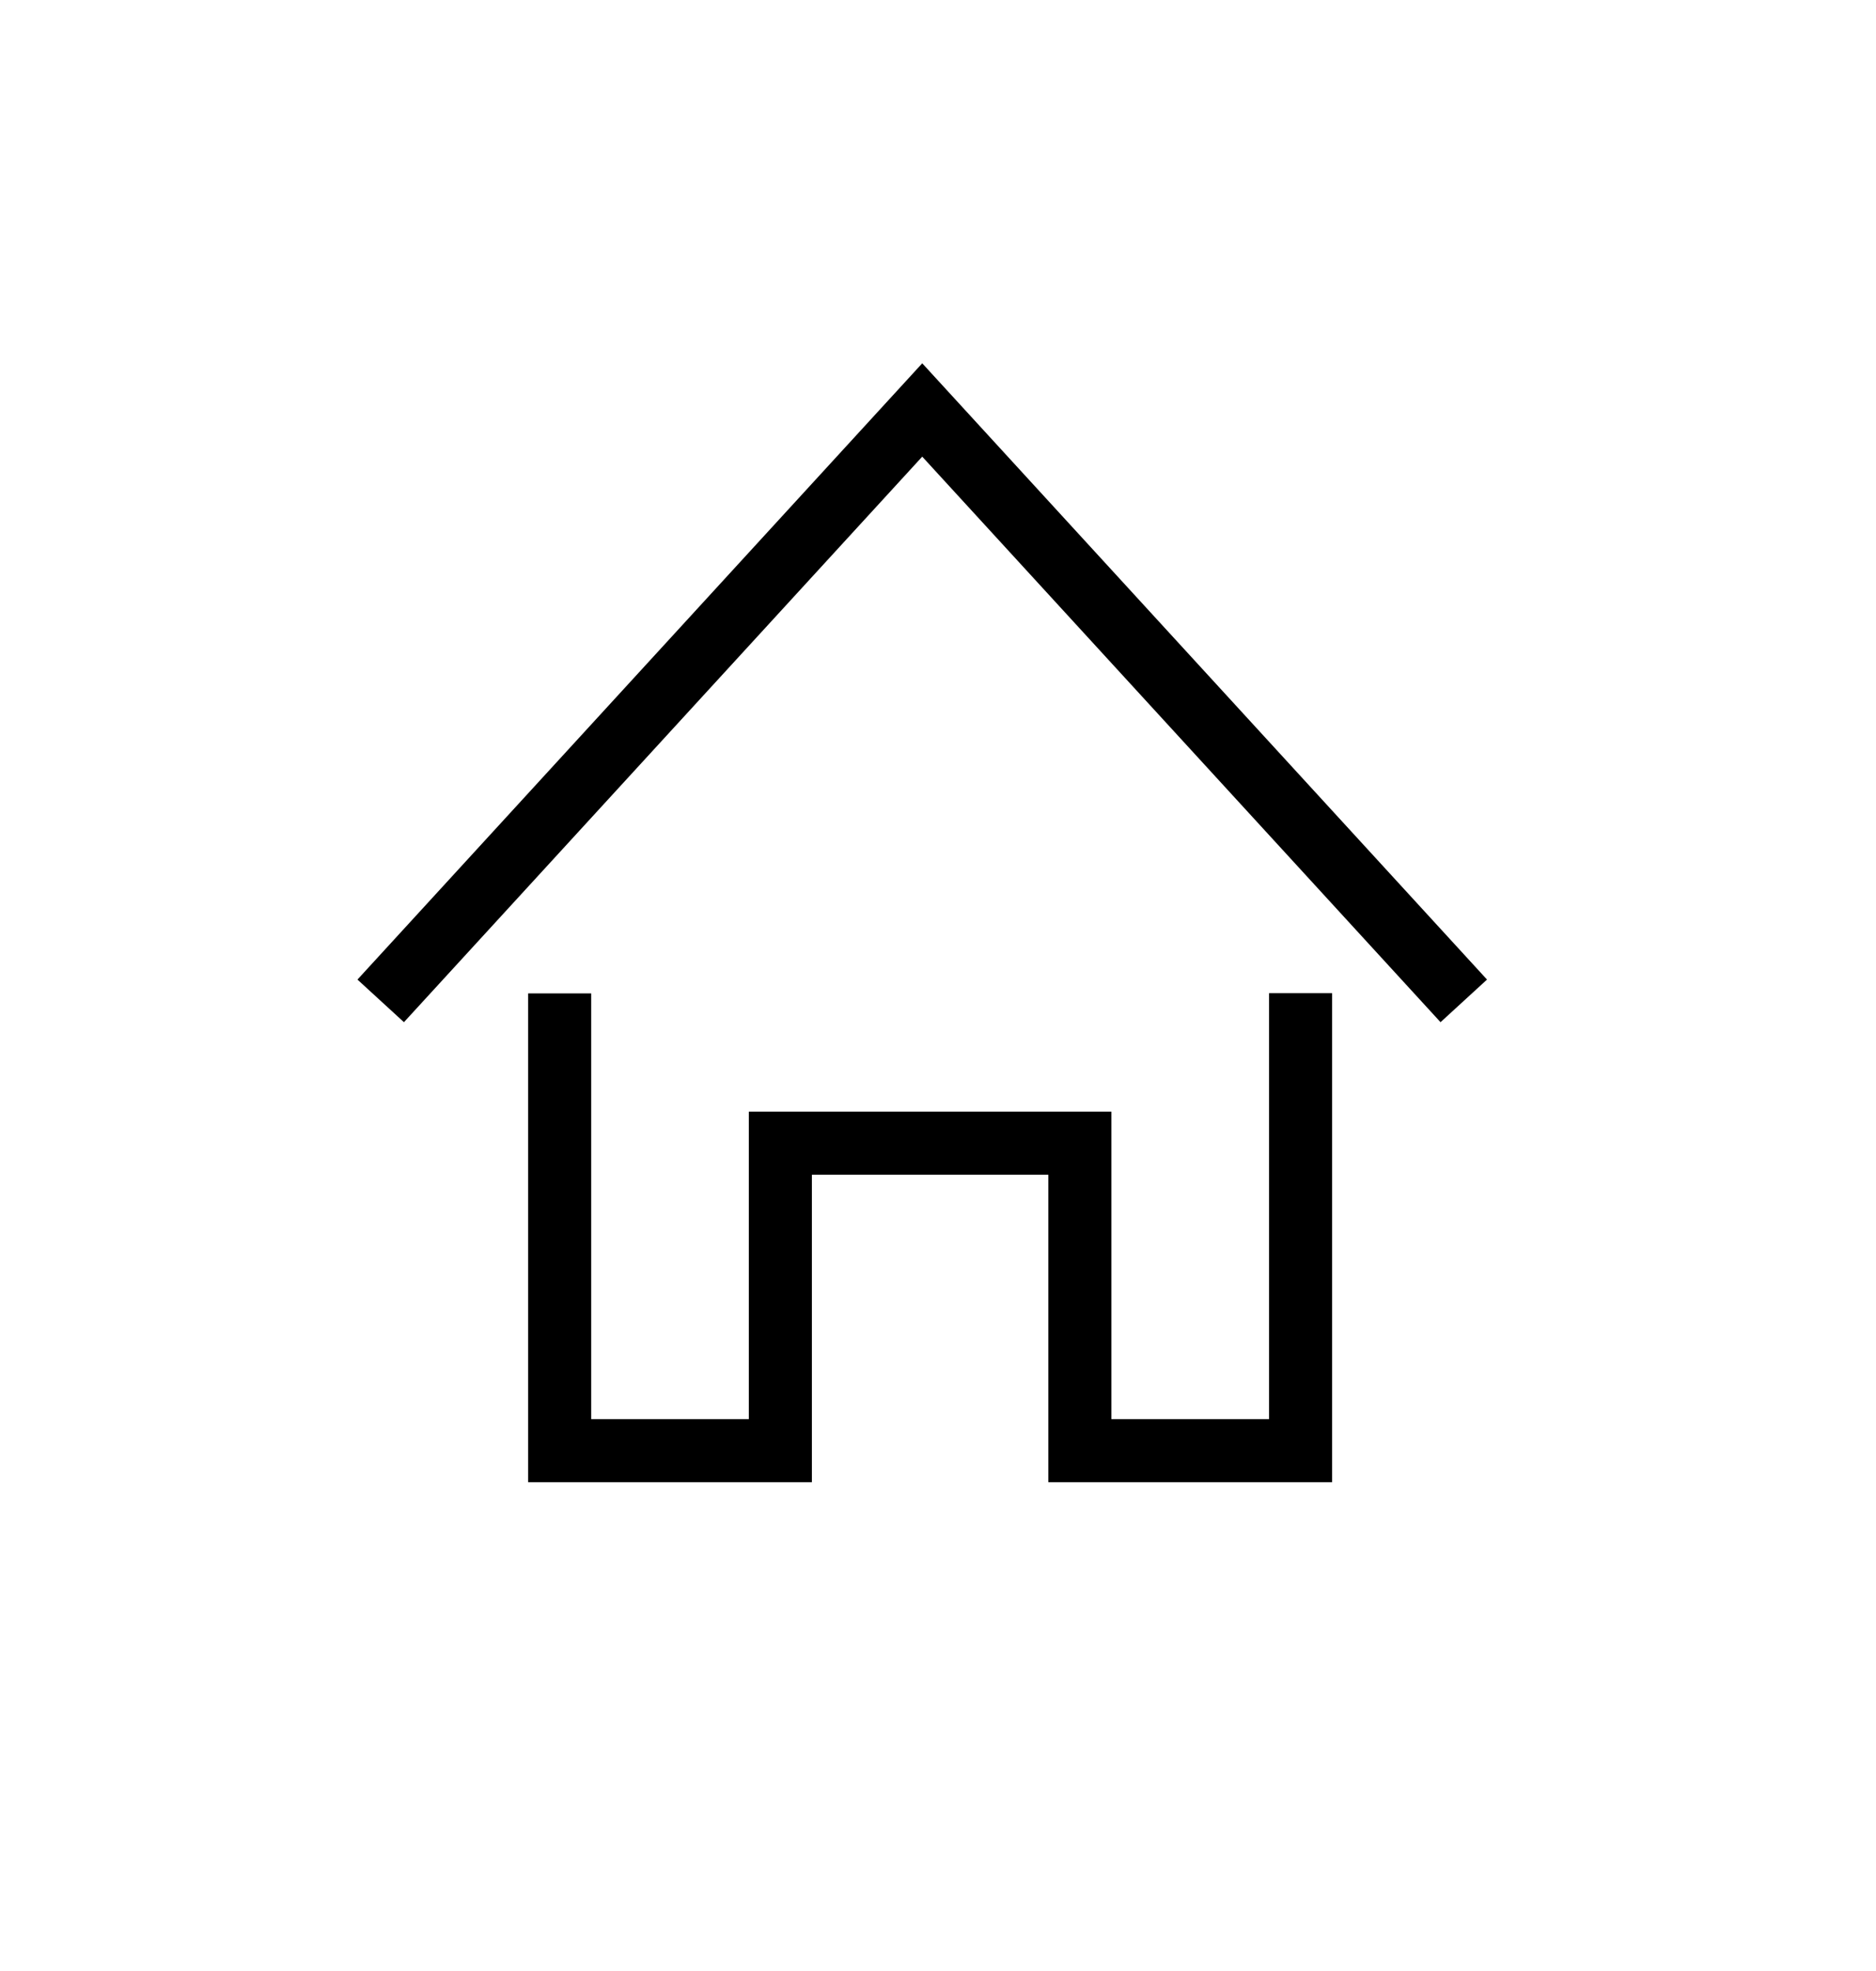
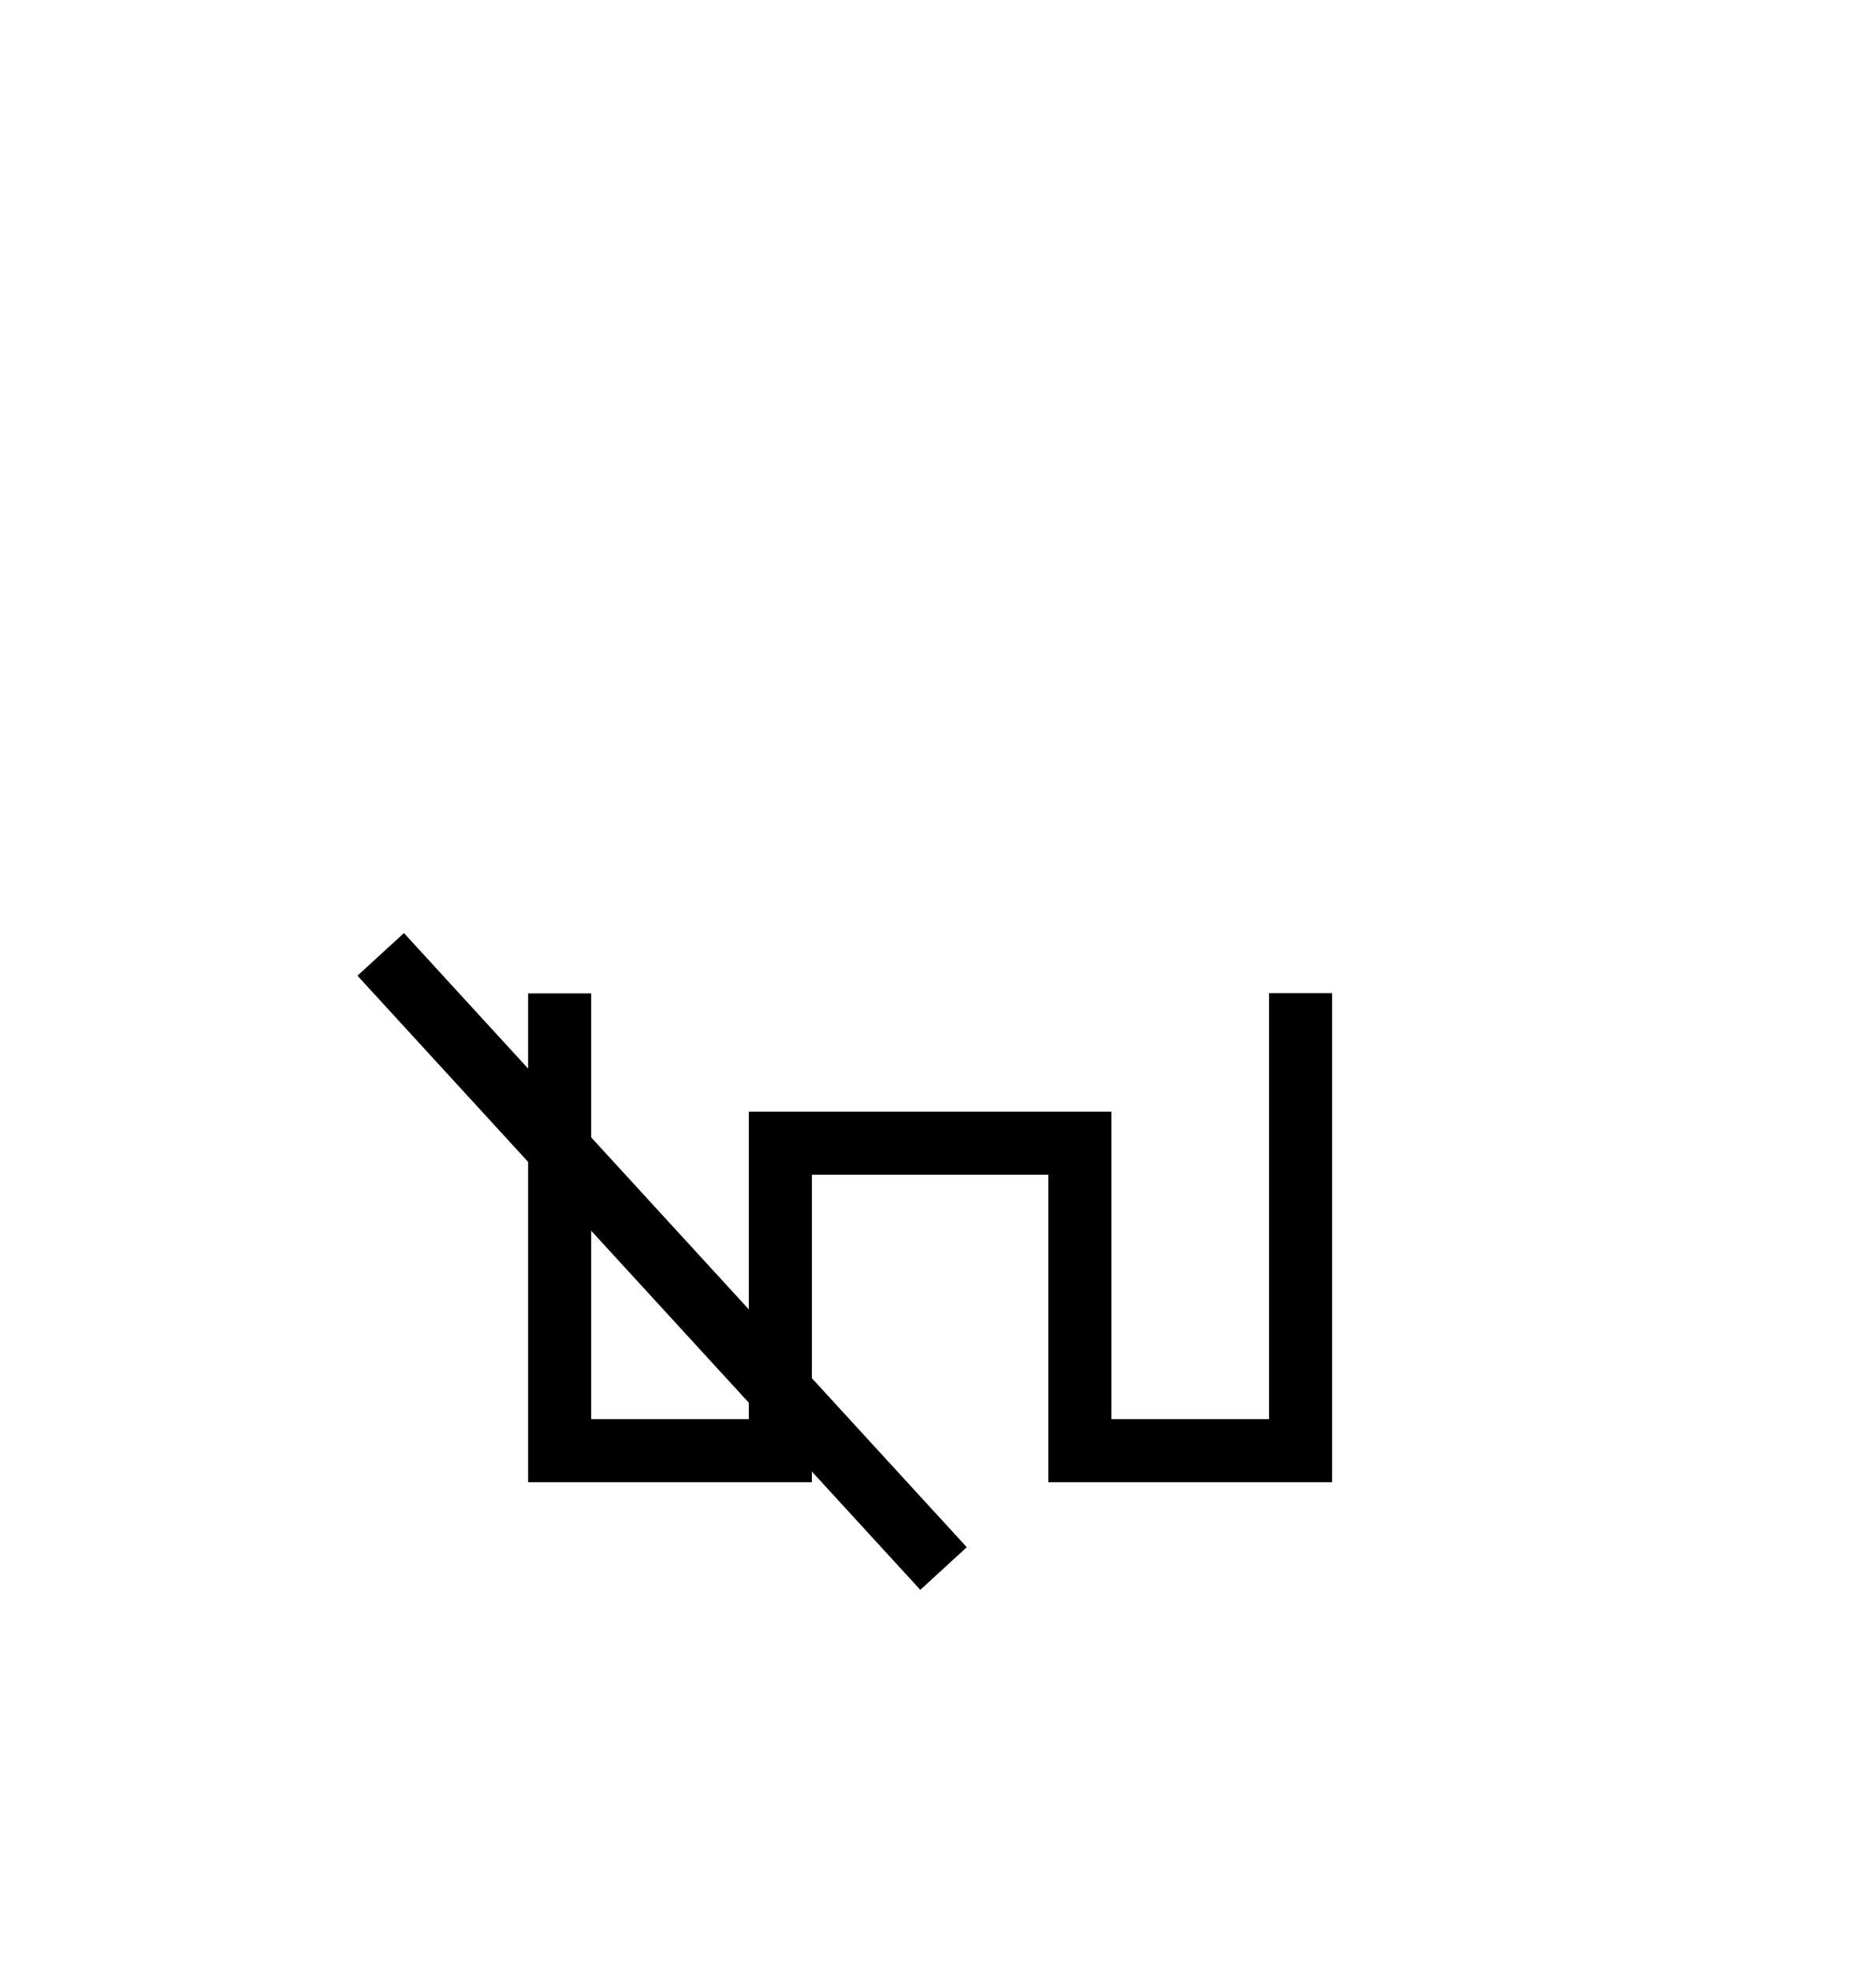
- <svg xmlns="http://www.w3.org/2000/svg" xmlns:ns1="http://www.serif.com/" width="119px" height="125px" version="1.1" xml:space="preserve" style="fill-rule:evenodd;clip-rule:evenodd;stroke-linecap:square;stroke-miterlimit:1.5;">
-   <rect id="Artboard-1" ns1:id="Artboard 1" x="0" y="0" width="118.154" height="124.023" style="fill:none;" />
+ <svg xmlns="http://www.w3.org/2000/svg" width="119px" height="125px" version="1.1" xml:space="preserve" style="fill-rule:evenodd;clip-rule:evenodd;stroke-linecap:square;stroke-miterlimit:1.5;">
  <g>
-     <path d="M25.5,62l33,-36l33,36" style="fill:none;stroke:#000;stroke-width:4px;" />
+     <path d="M25.5,62l33,36" style="fill:none;stroke:#000;stroke-width:4px;" />
    <path d="M82.5,64.986l0,27.014l-14,0l0,-19.5l-19,0l0,19.5l-14,0l0,-27" style="fill:none;stroke:#000;stroke-width:4px;" />
  </g>
</svg>